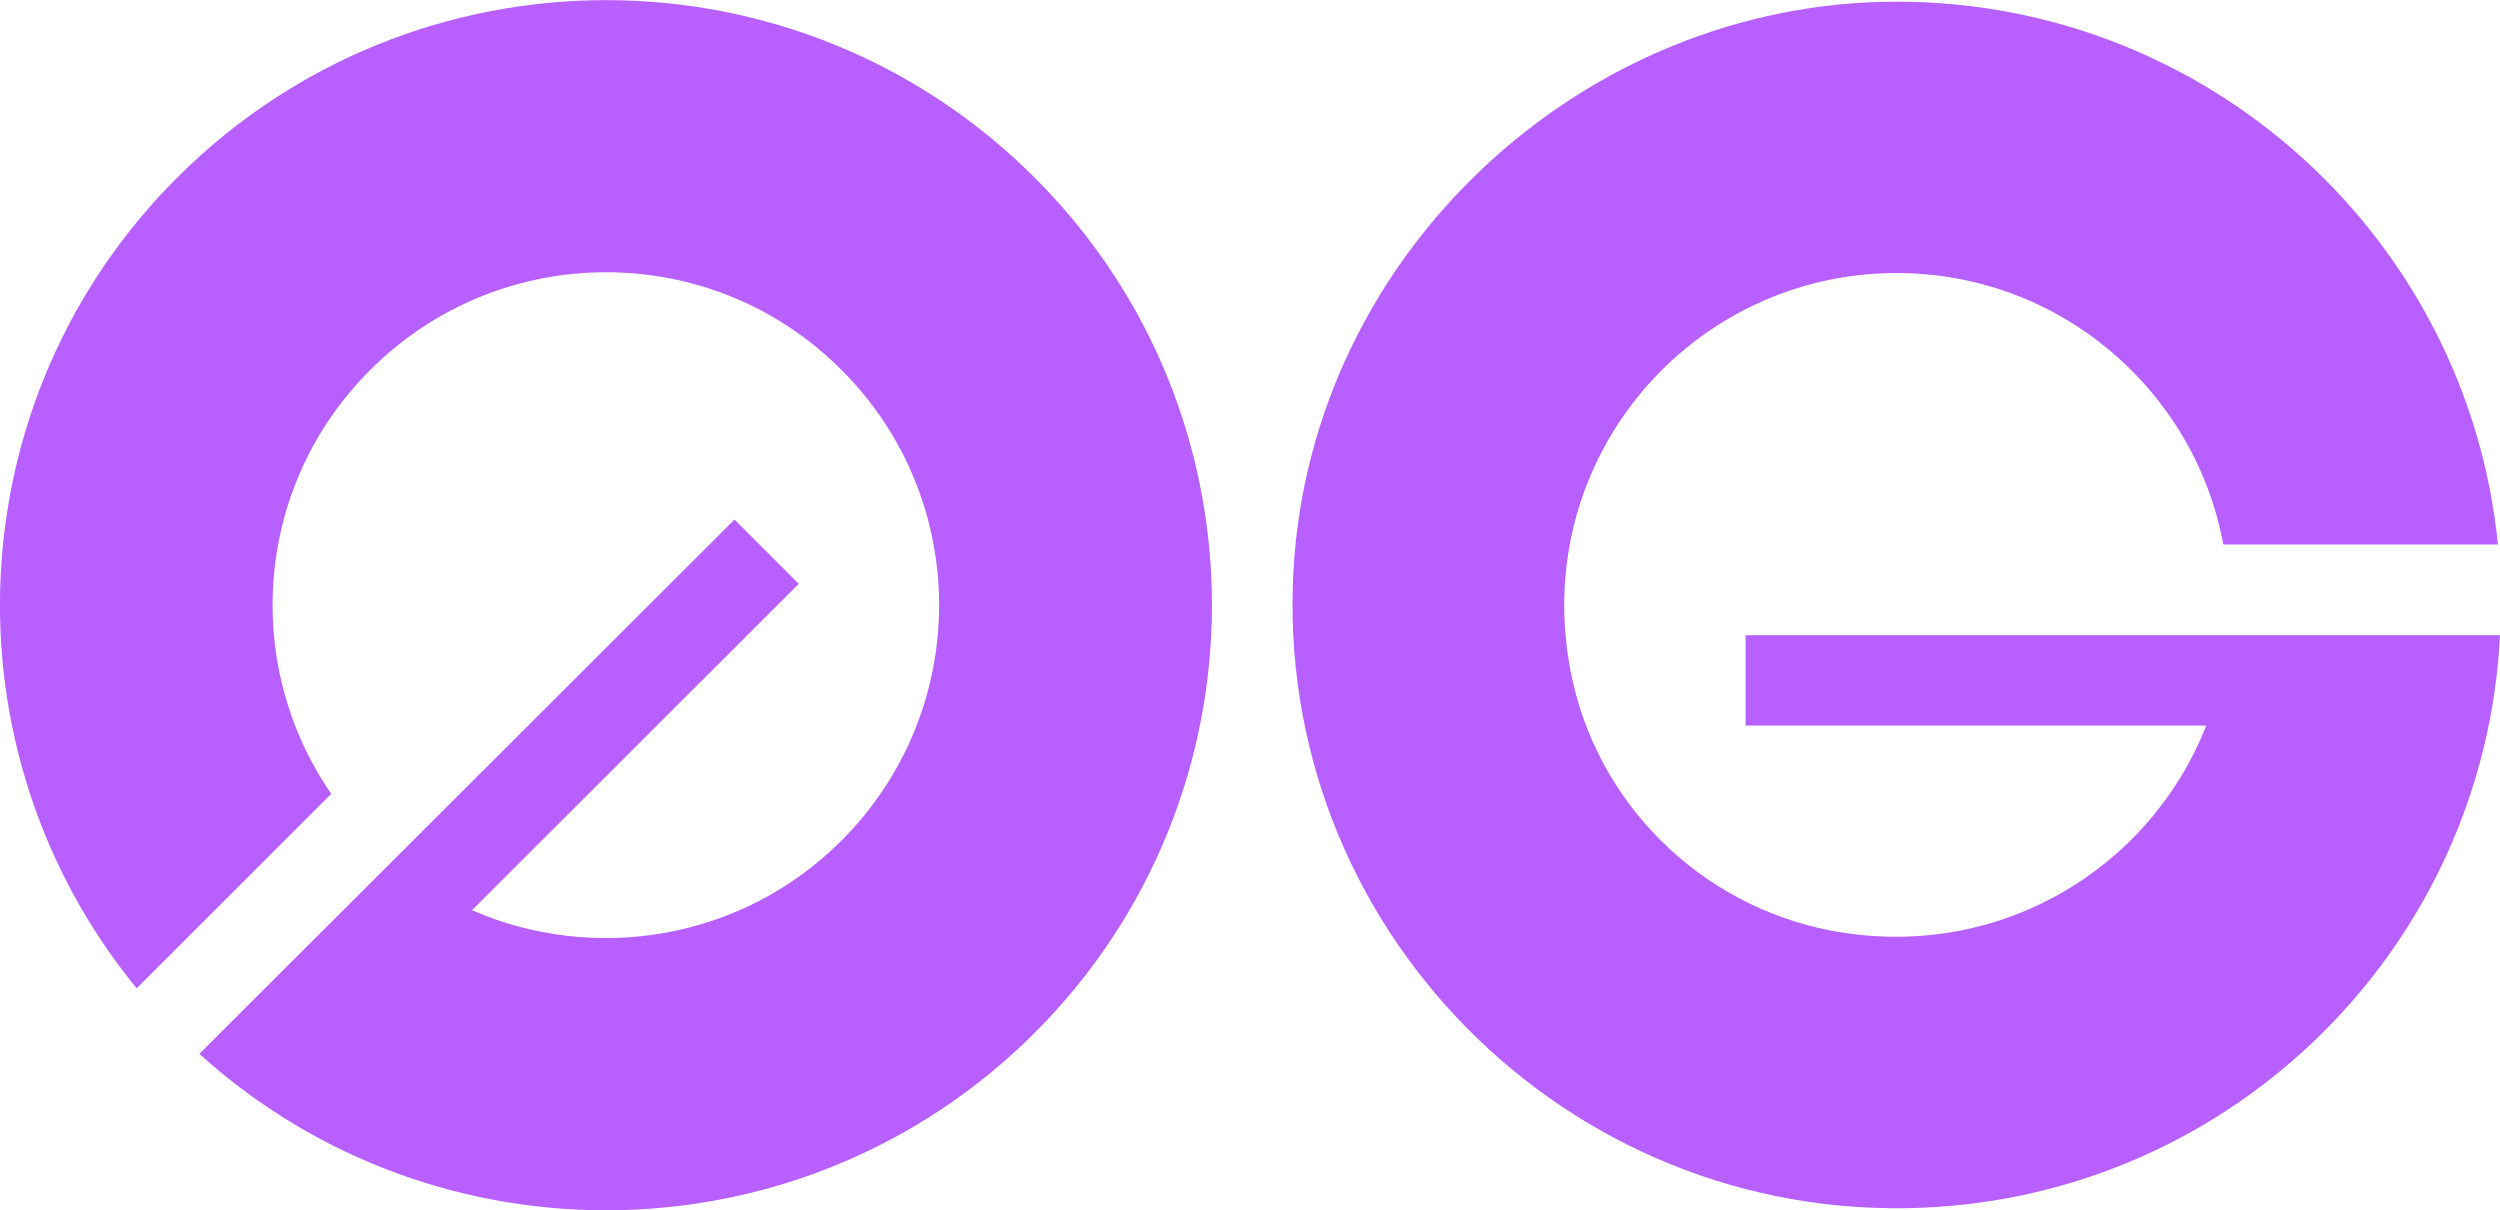
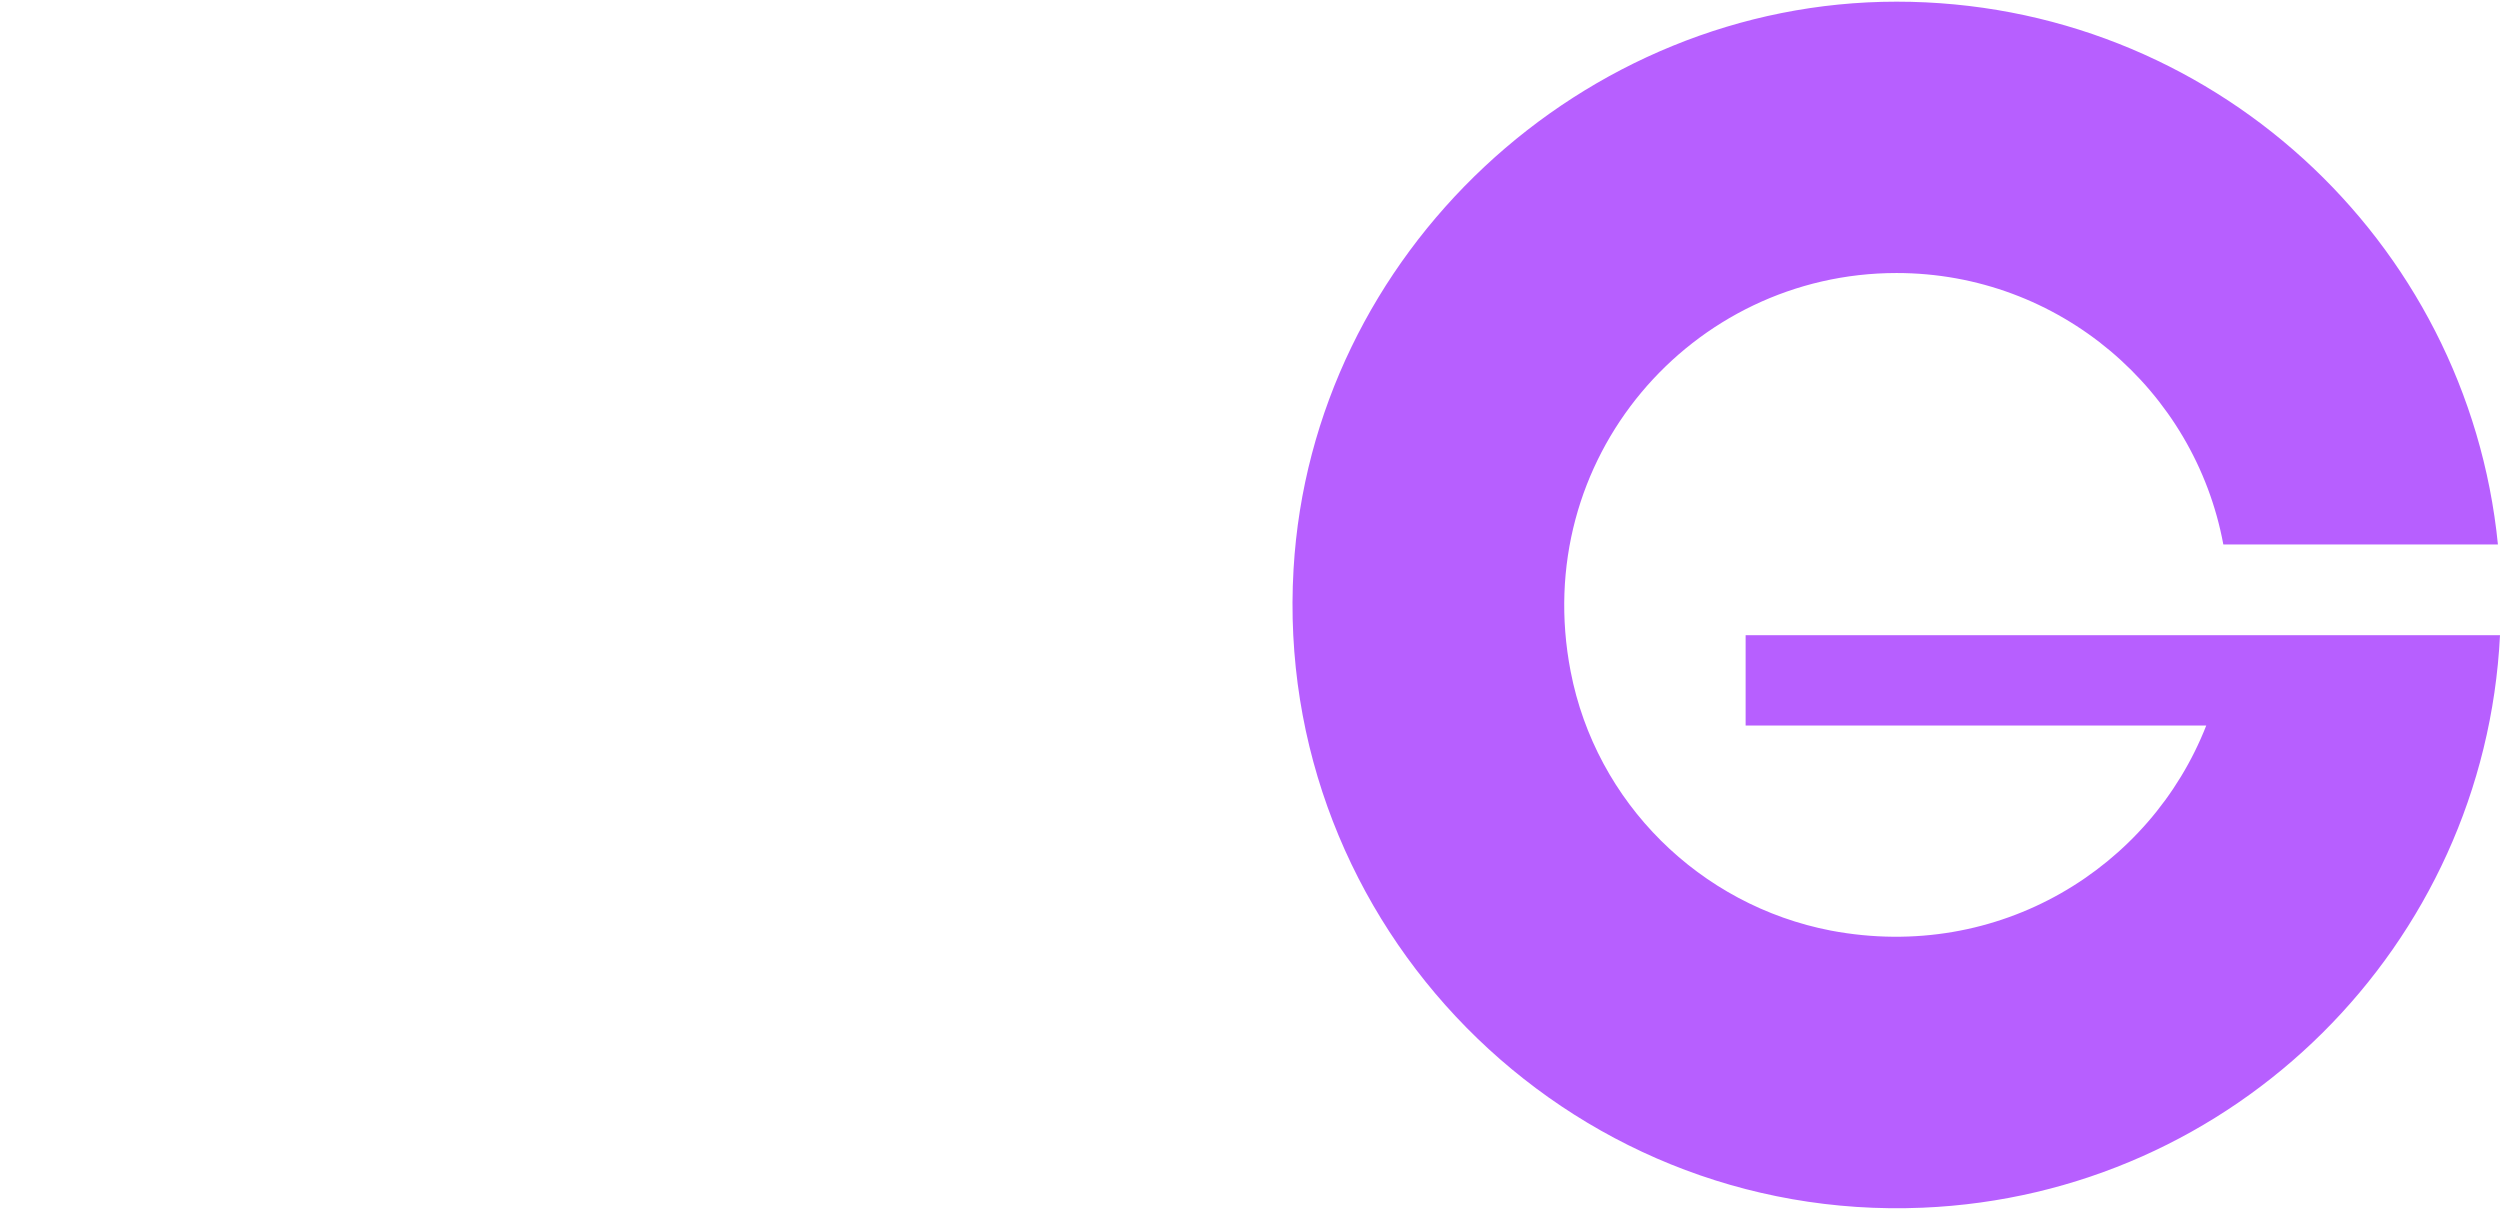
<svg xmlns="http://www.w3.org/2000/svg" width="24" height="11.619" viewBox="0 0 24 11.619">
-   <path fill-rule="nonzero" fill="rgb(71.765%, 37.255%, 100%)" fill-opacity="1" d="M 1.312 9.488 C -0.559 7.203 -0.43 3.832 1.703 1.703 C 3.977 -0.566 7.66 -0.566 9.93 1.703 C 12.203 3.969 12.203 7.648 9.93 9.918 C 7.727 12.117 4.199 12.184 1.914 10.117 L 7.051 4.988 L 7.668 5.605 L 4.531 8.738 C 5.703 9.25 7.121 9.027 8.078 8.07 C 9.328 6.82 9.328 4.797 8.078 3.551 C 6.832 2.301 4.805 2.301 3.555 3.551 C 2.445 4.656 2.32 6.375 3.18 7.621 Z M 1.312 9.488 " />
  <path fill-rule="nonzero" fill="rgb(71.765%, 37.255%, 100%)" fill-opacity="1" d="M 16.758 6.965 L 16.758 6.098 L 24 6.098 C 23.852 9.078 21.449 11.469 18.457 11.594 C 15.031 11.738 12.219 8.883 12.418 5.465 C 12.594 2.426 15.199 0.016 18.207 0.016 C 21.215 0.016 23.688 2.301 23.98 5.227 L 21.344 5.227 C 21.07 3.746 19.77 2.621 18.207 2.621 C 16.238 2.621 14.684 4.406 15.078 6.445 C 15.32 7.703 16.316 8.691 17.578 8.934 C 19.191 9.238 20.645 8.332 21.18 6.965 Z M 16.758 6.965 " />
</svg>